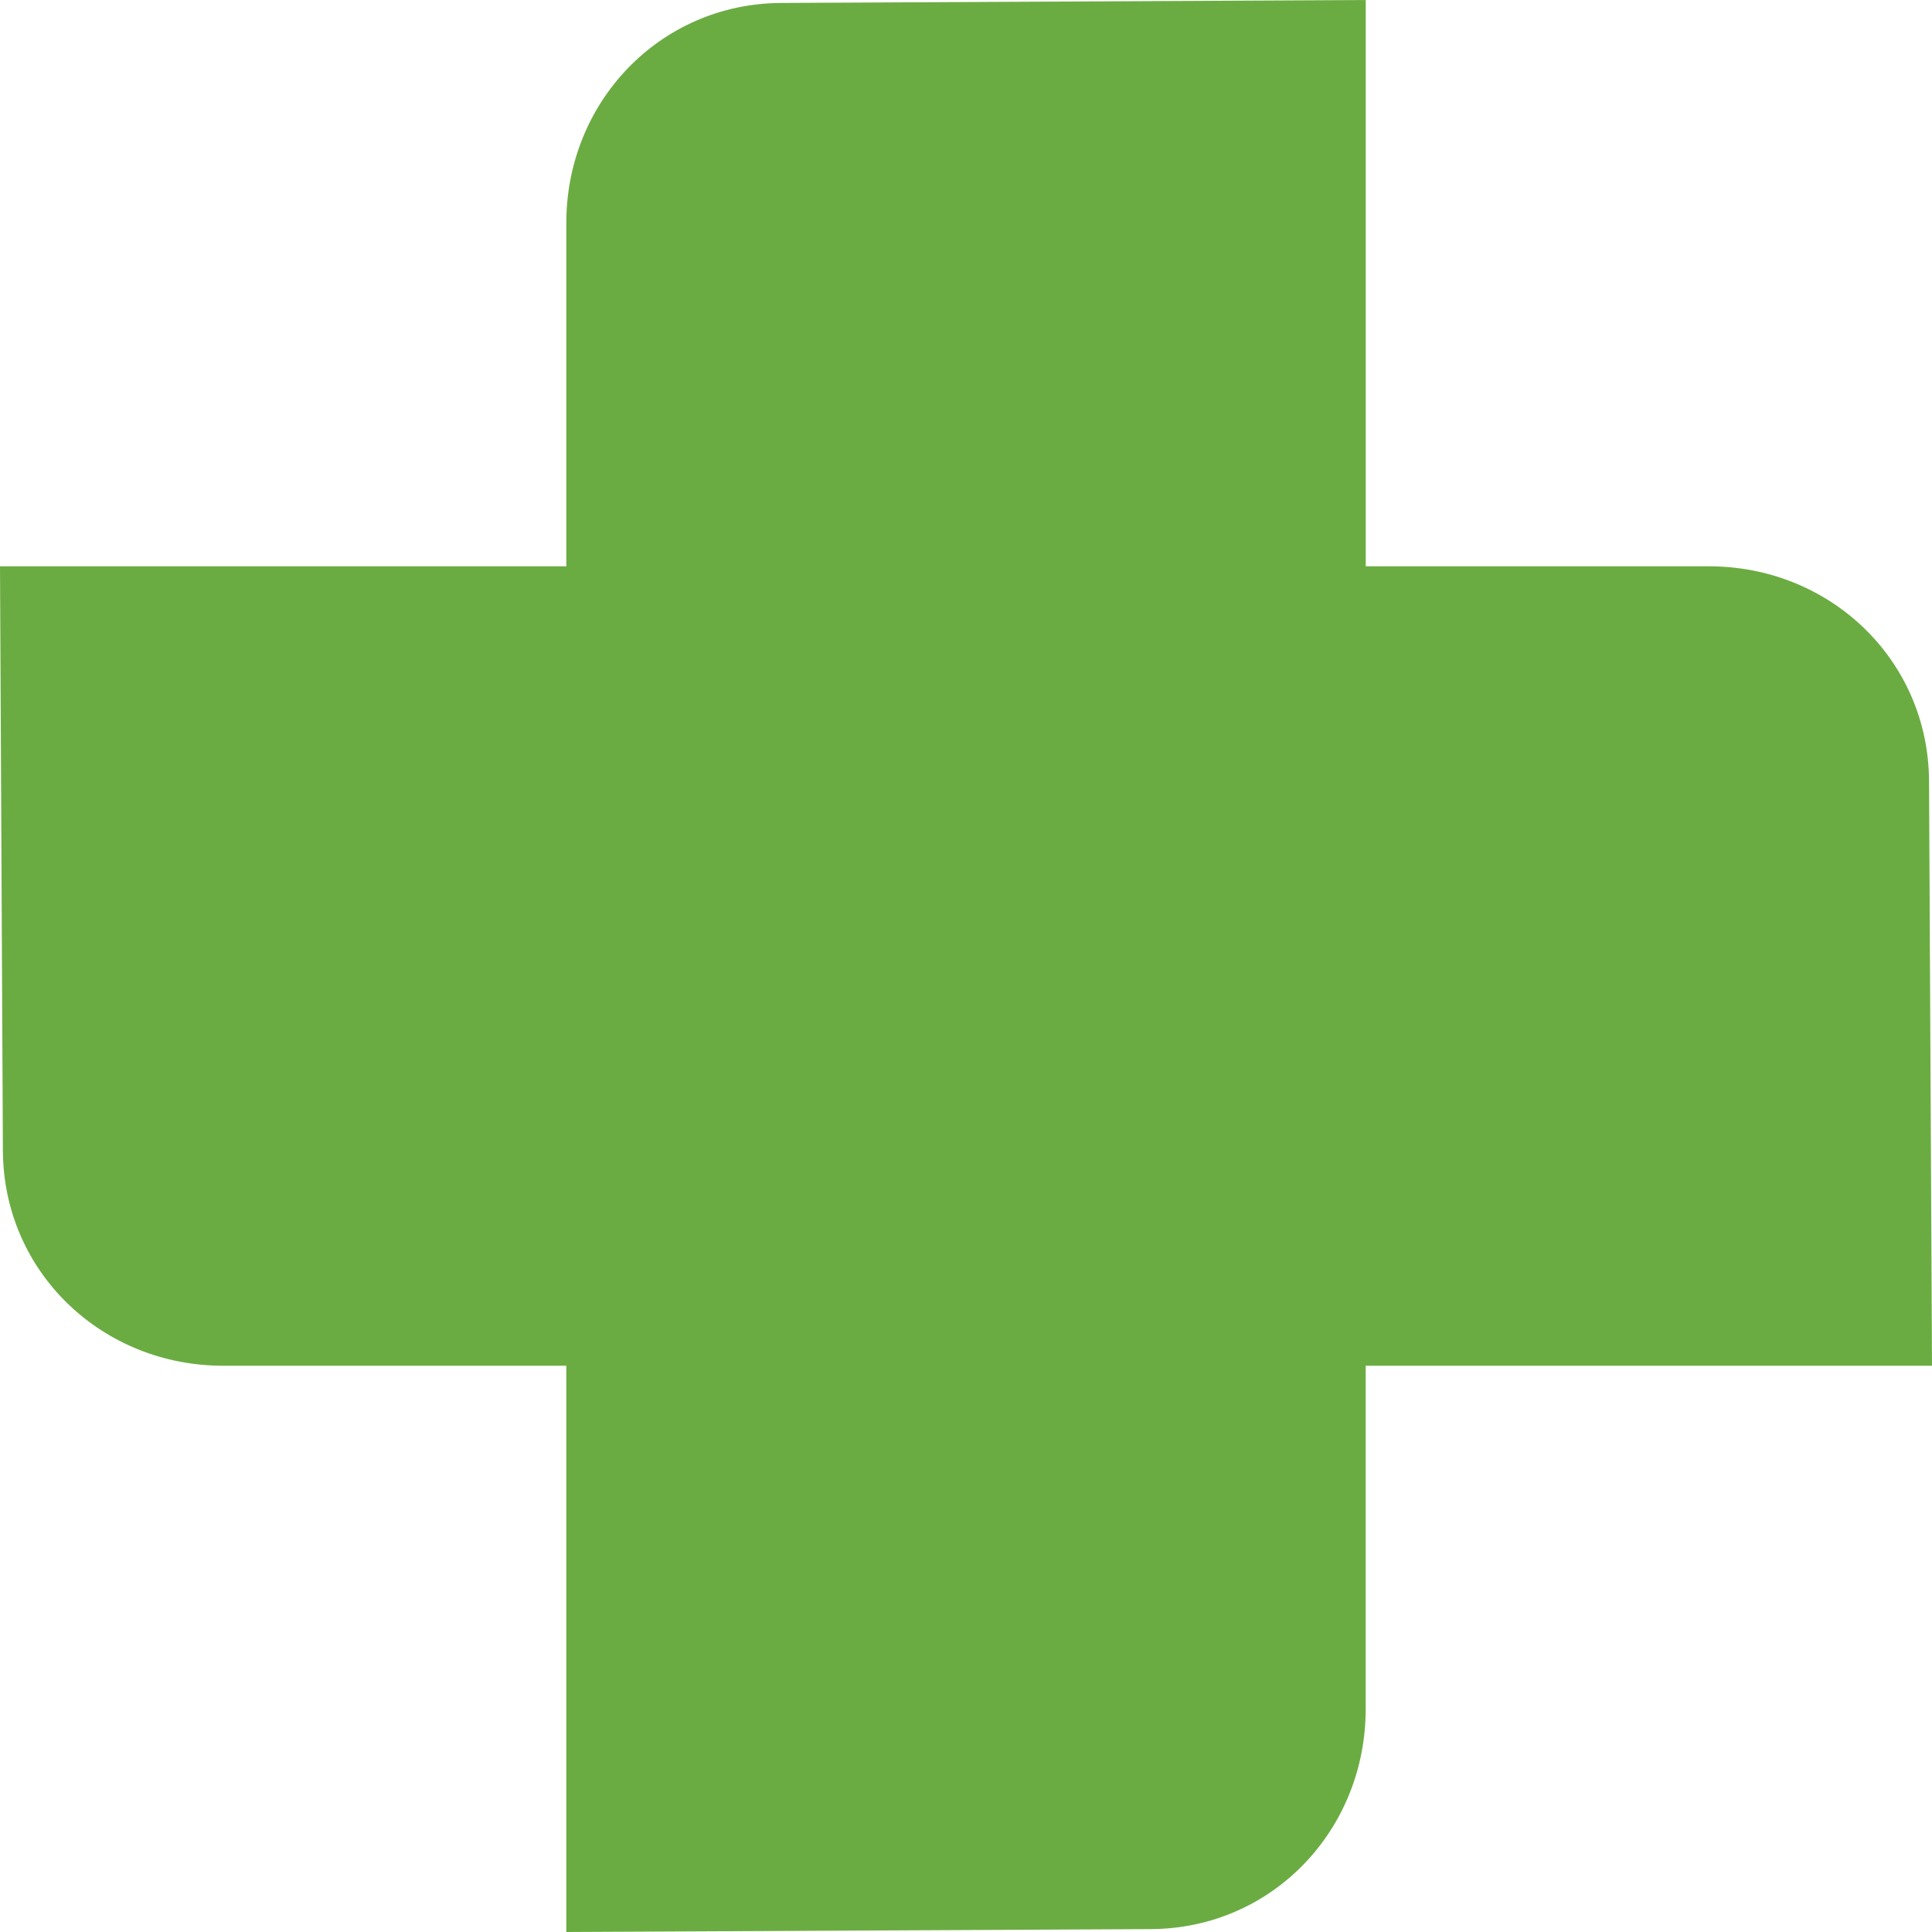
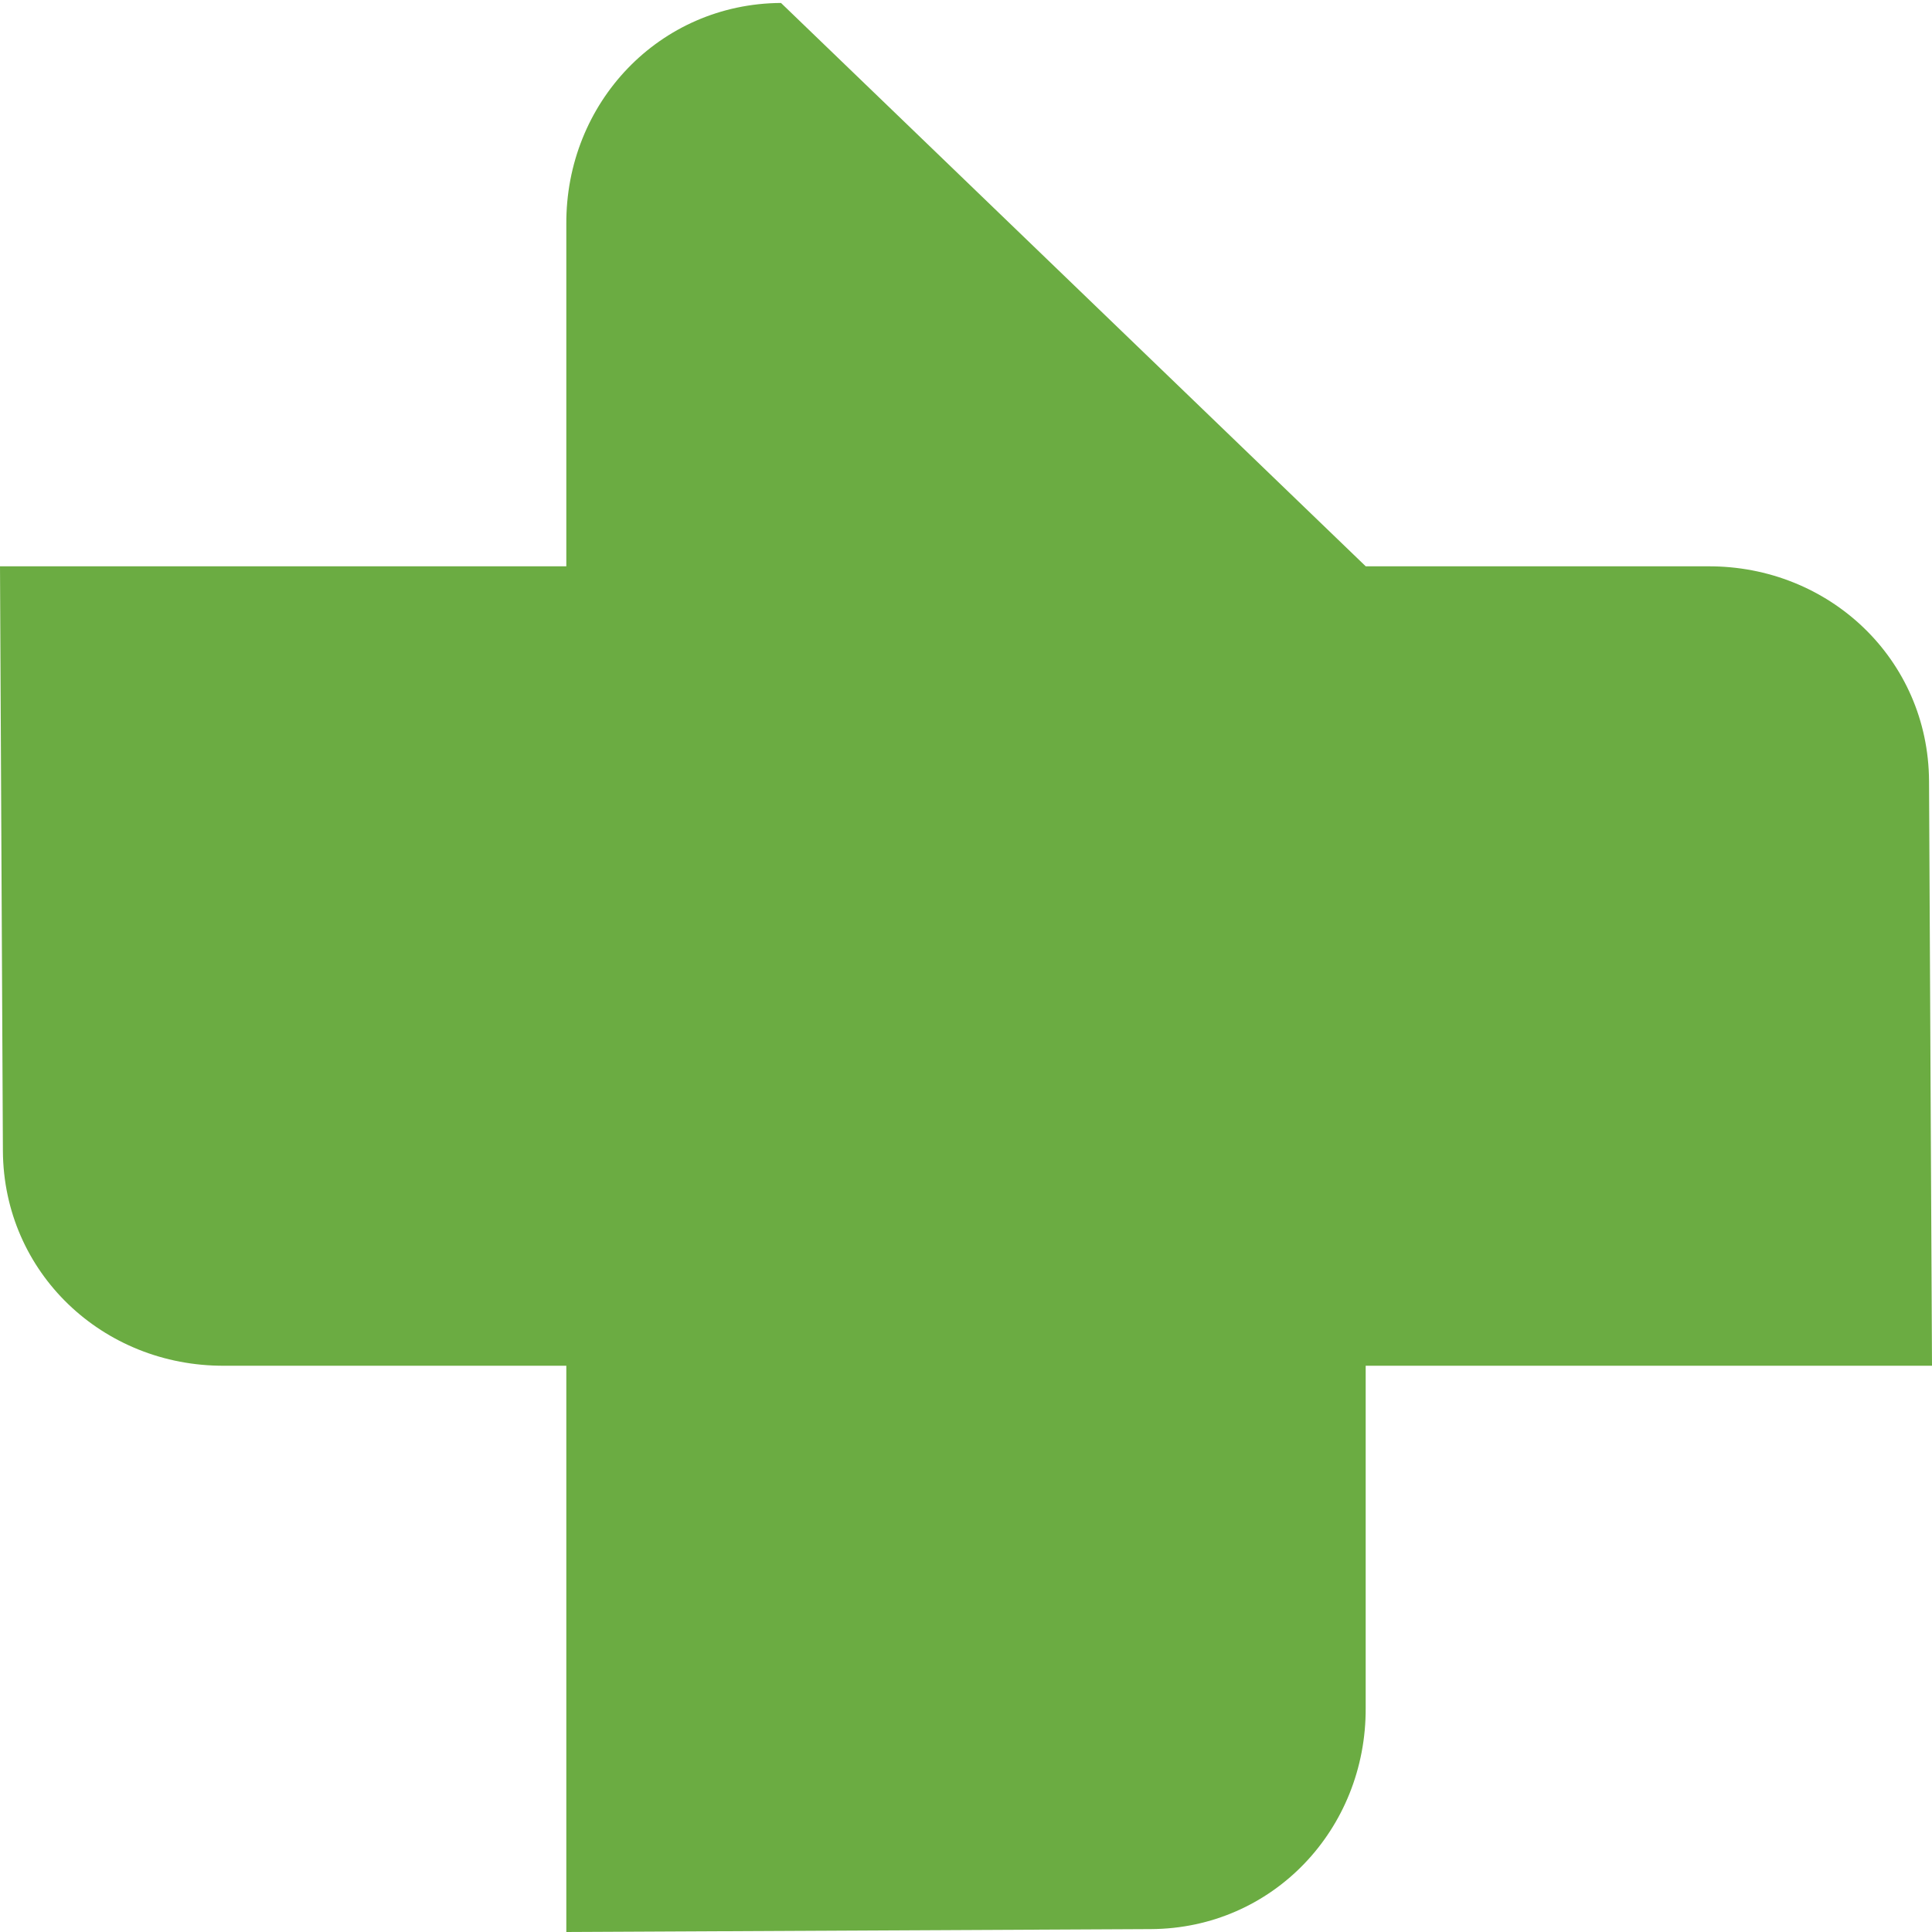
<svg xmlns="http://www.w3.org/2000/svg" width="32" height="32" viewBox="0 0 32 32" fill="none">
-   <path d="M0.048 19.064C0.06 21.078 1.701 22.631 3.715 22.621H9.38V32L19.065 31.952C21.079 31.941 22.631 30.299 22.62 28.287V22.621H32L31.951 12.936C31.94 10.921 30.299 9.369 28.286 9.38H22.621V0L12.936 0.049C10.922 0.06 9.368 1.702 9.38 3.715V9.38H0L0.048 19.064Z" fill="#6BAC42" />
+   <path d="M0.048 19.064C0.06 21.078 1.701 22.631 3.715 22.621H9.38V32L19.065 31.952C21.079 31.941 22.631 30.299 22.62 28.287V22.621H32L31.951 12.936C31.94 10.921 30.299 9.369 28.286 9.38H22.621L12.936 0.049C10.922 0.06 9.368 1.702 9.38 3.715V9.38H0L0.048 19.064Z" fill="#6BAC42" />
</svg>